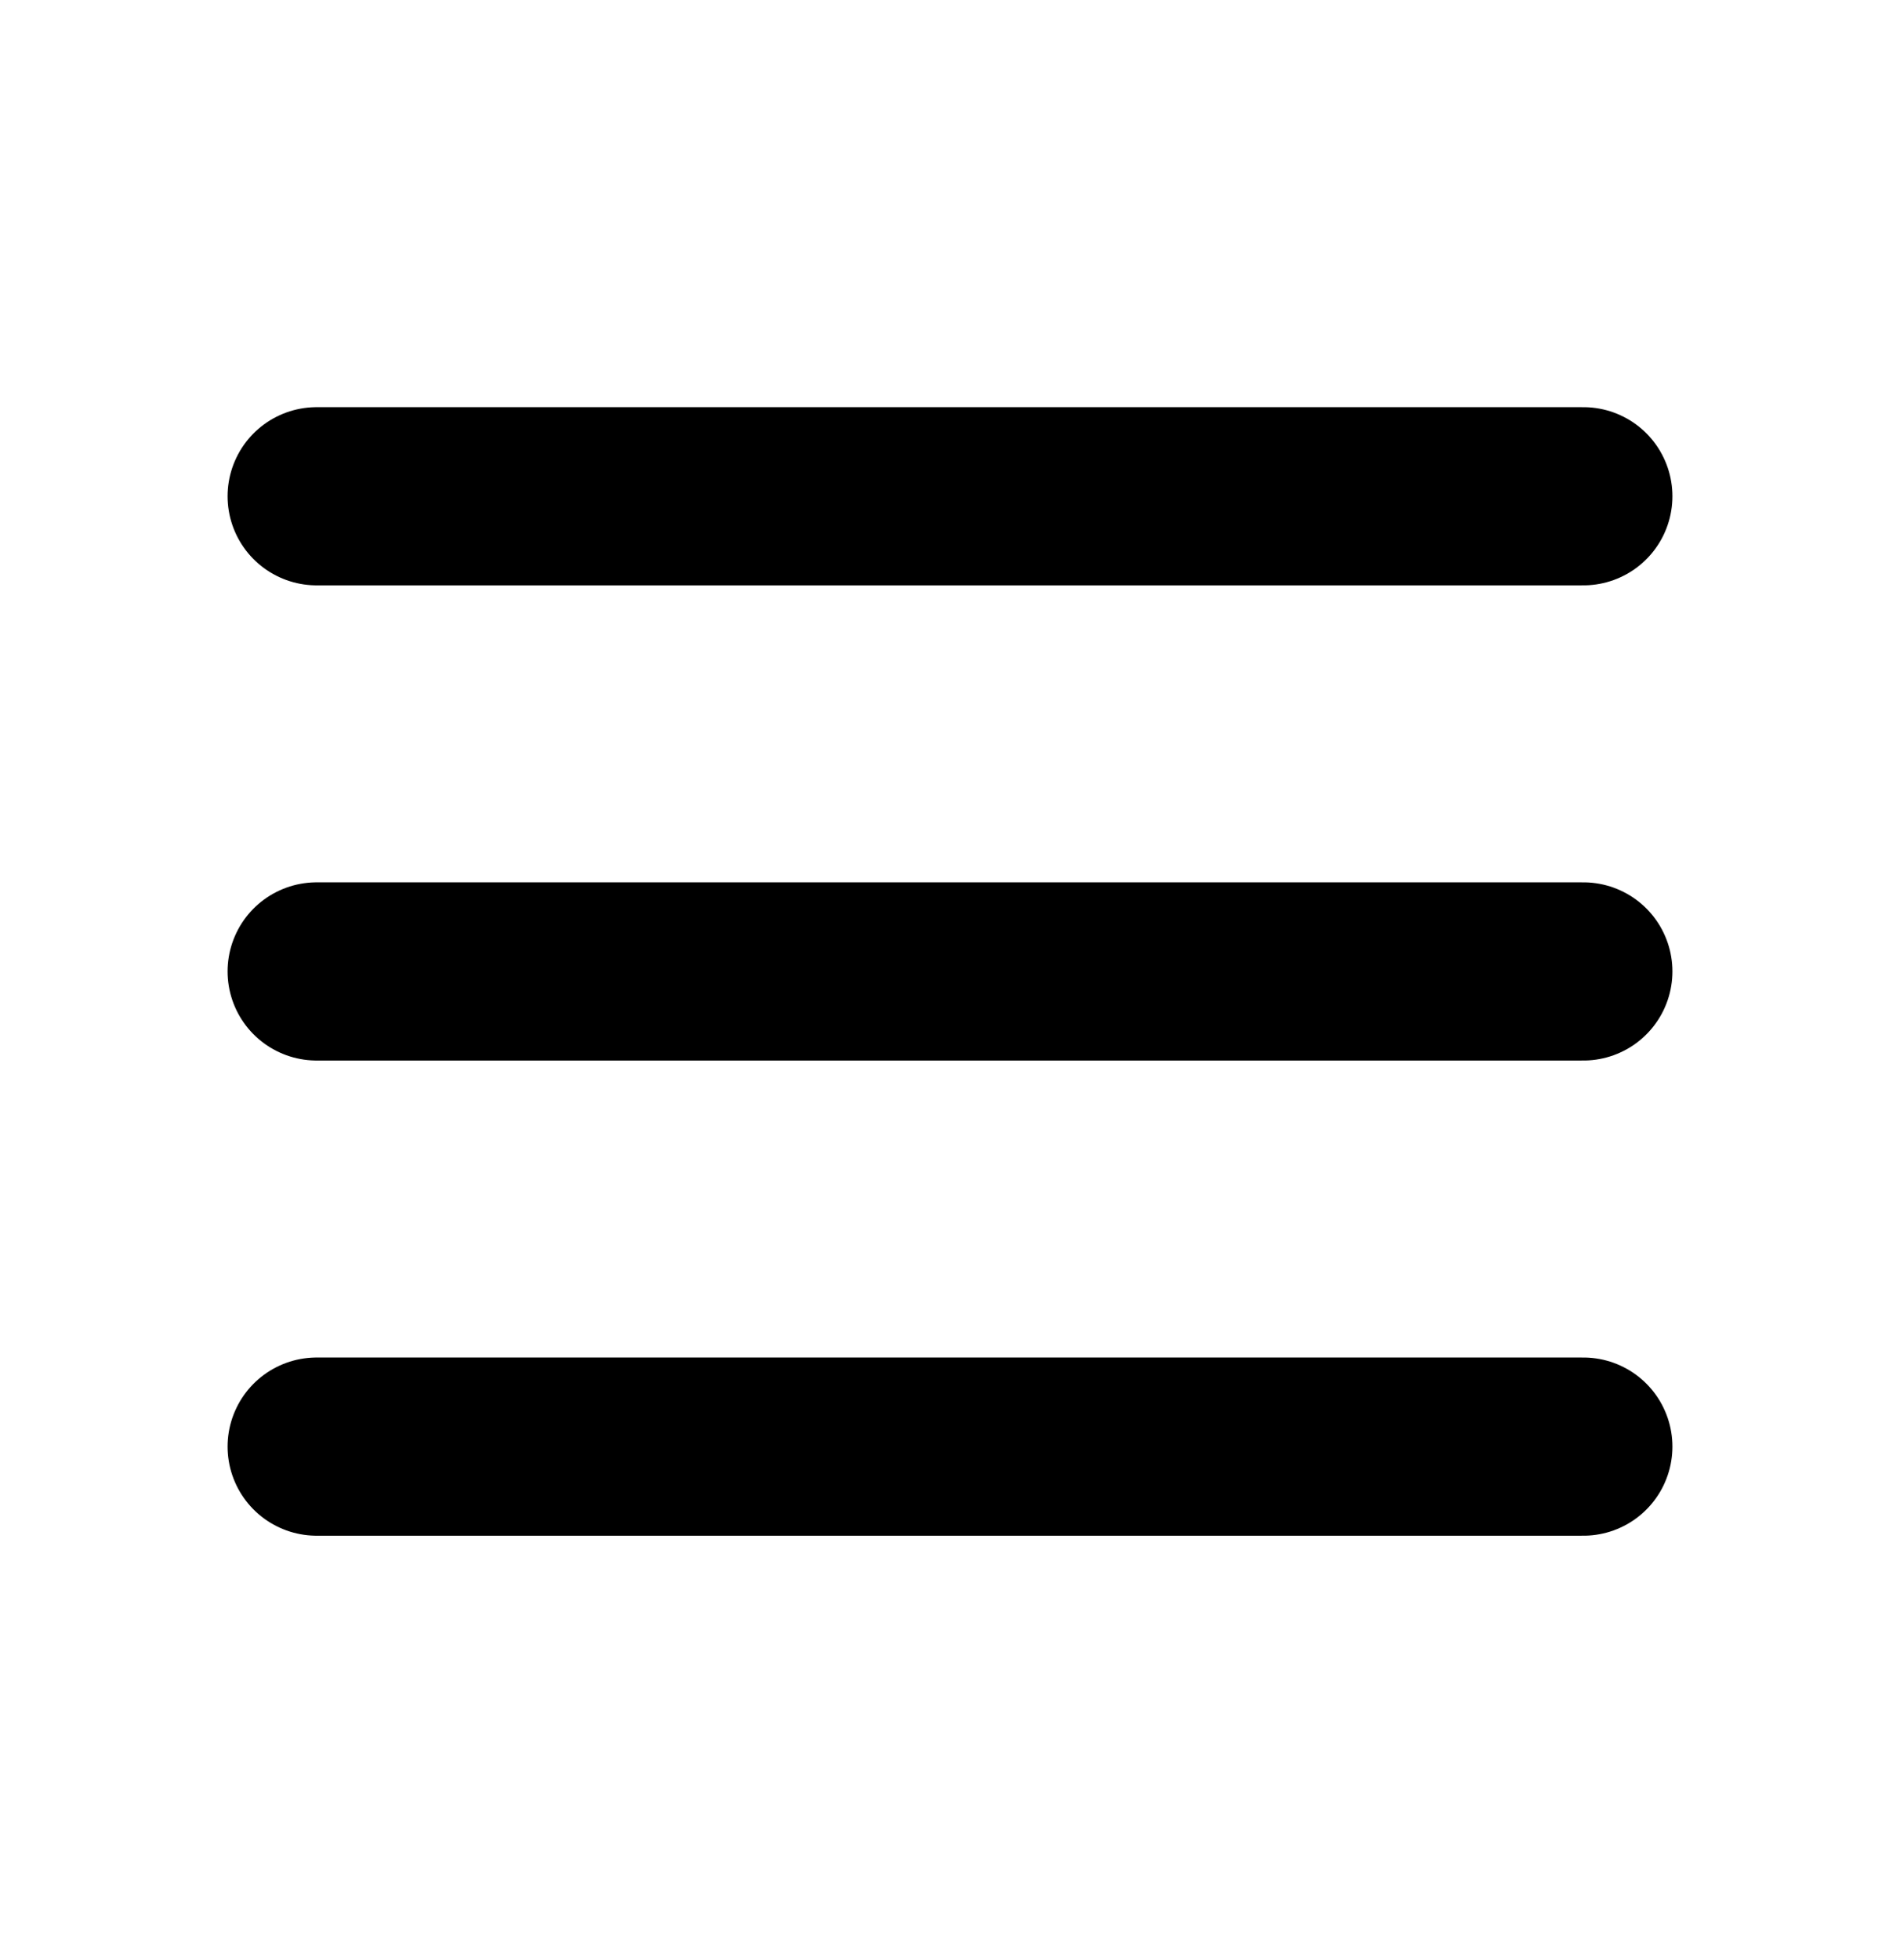
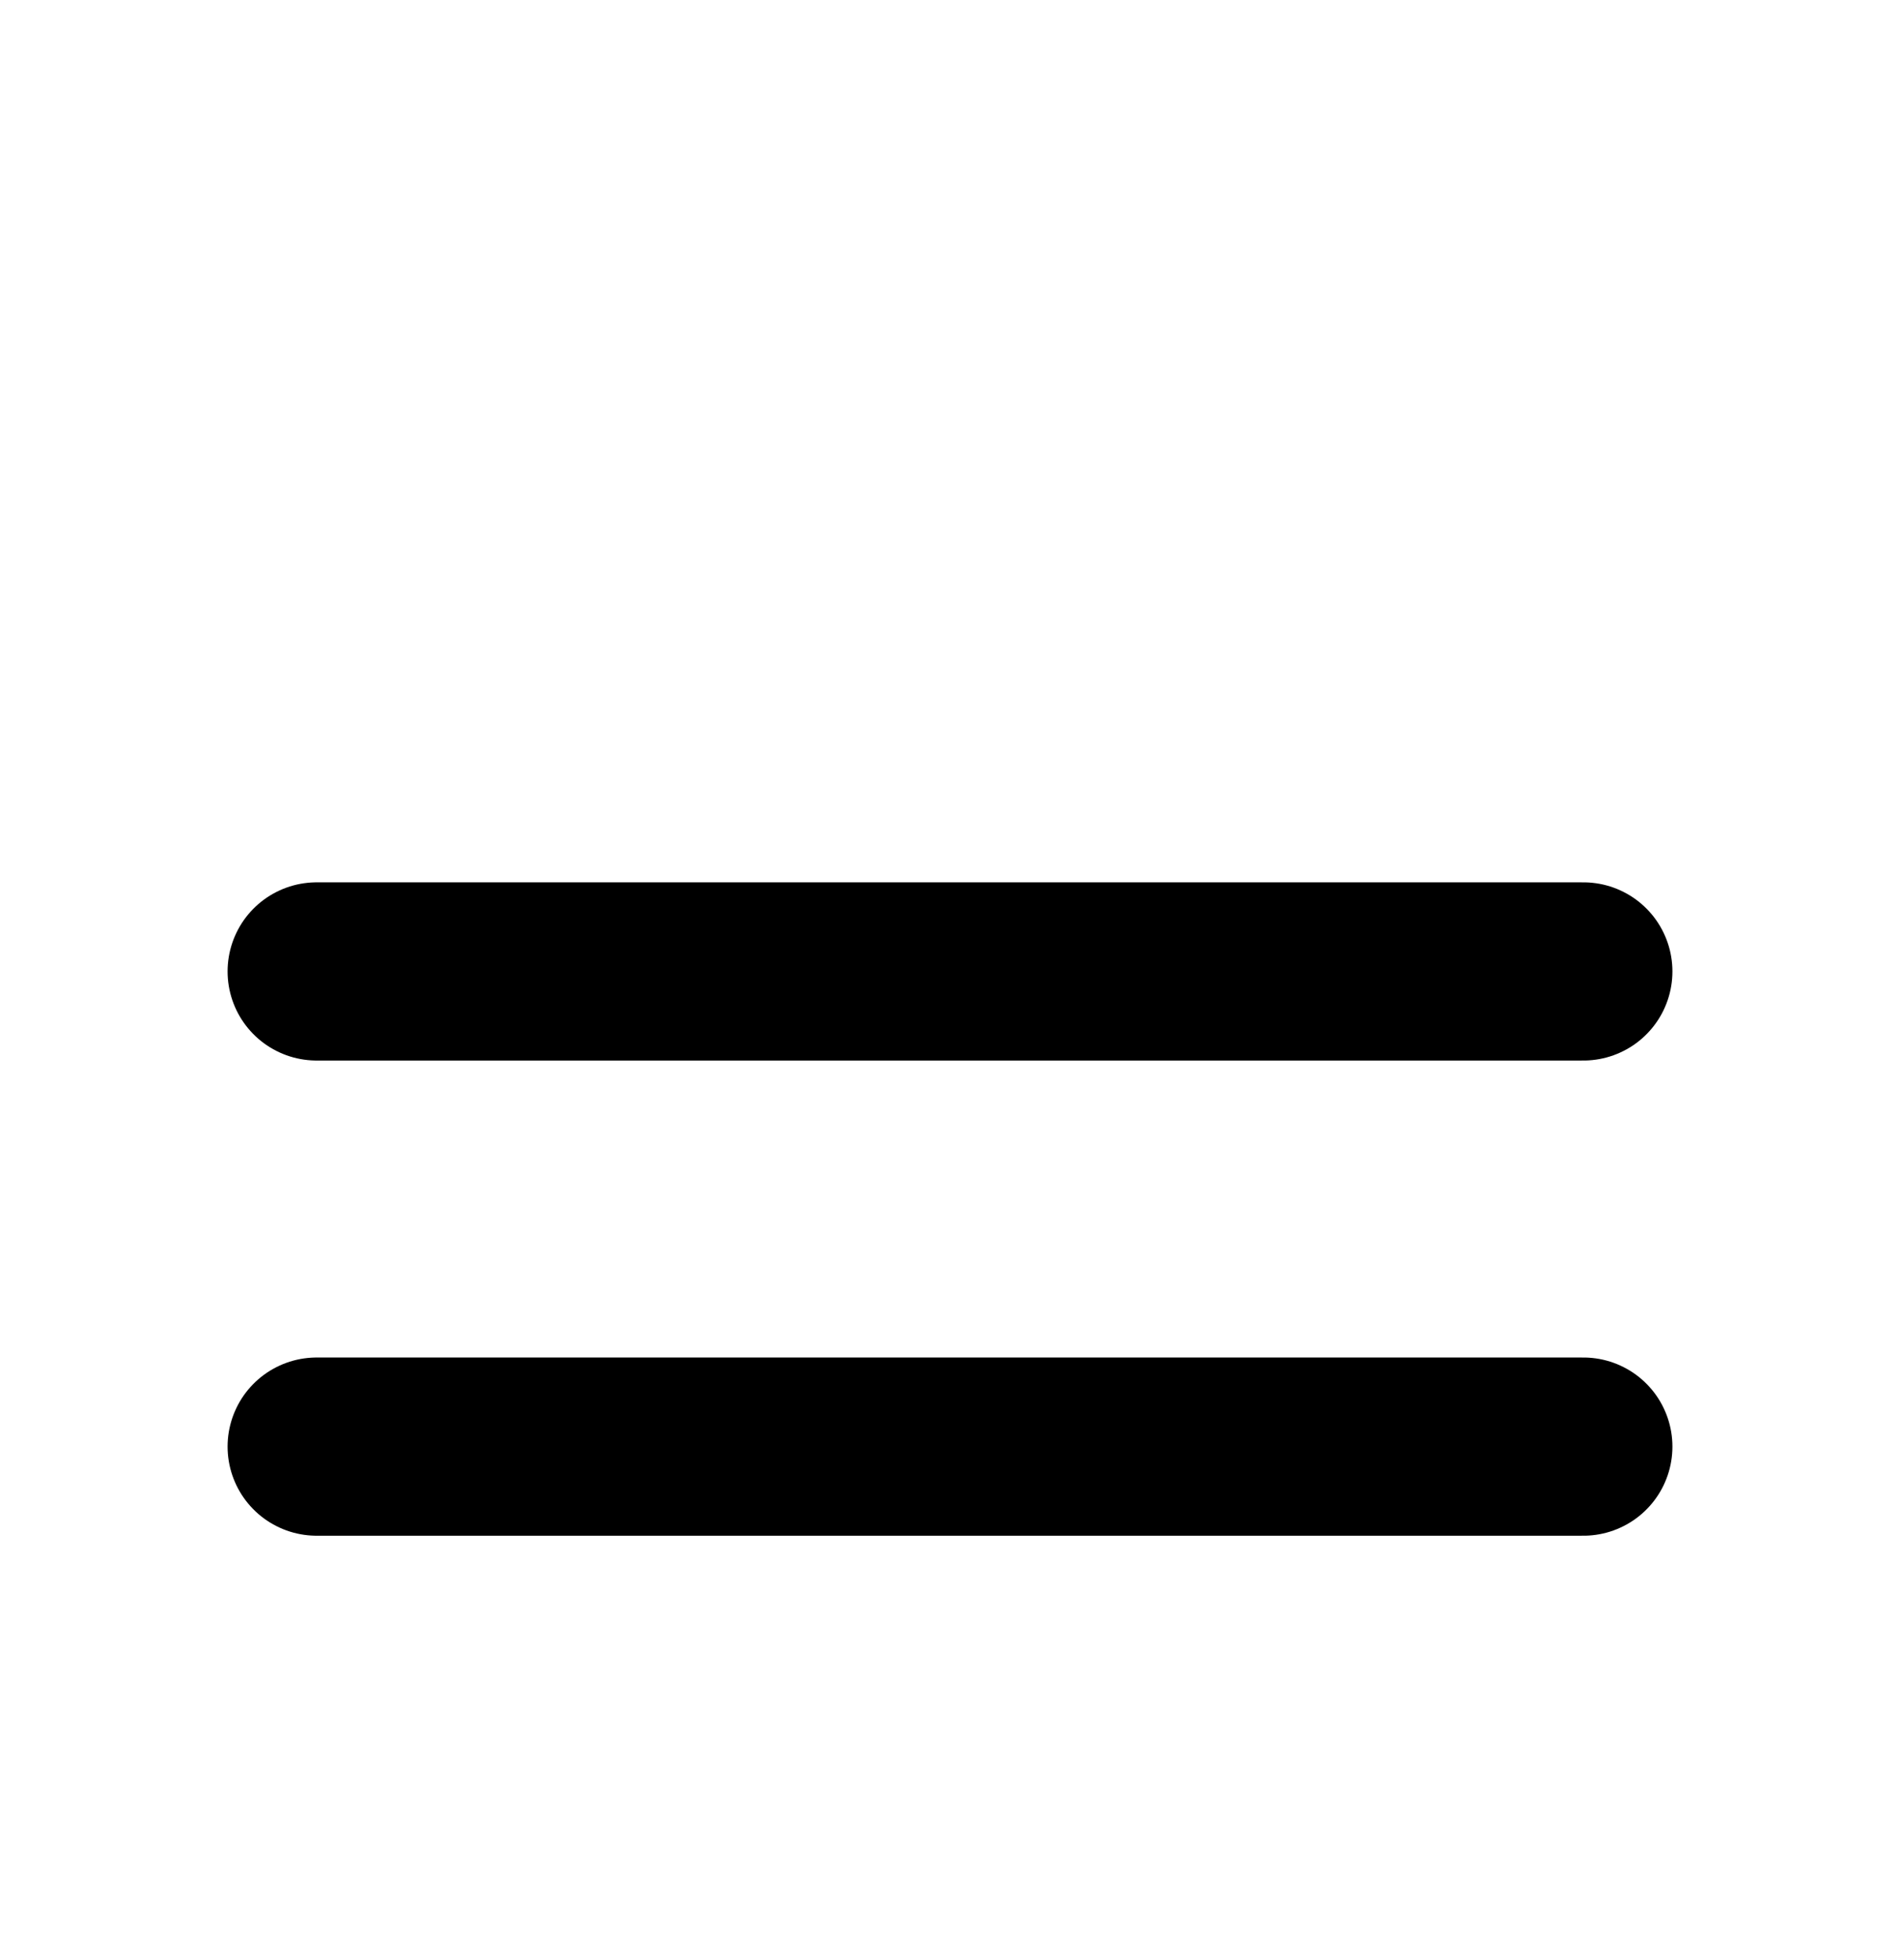
<svg xmlns="http://www.w3.org/2000/svg" width="32" height="33" viewBox="0 0 32 33" fill="none">
  <path d="M5.333 24.355H26.667" stroke="black" stroke-width="3" stroke-linecap="round" />
  <path d="M5.333 16.355H26.667" stroke="black" stroke-width="3" stroke-linecap="round" />
-   <path d="M5.333 8.355H26.667" stroke="black" stroke-width="3" stroke-linecap="round" />
</svg>